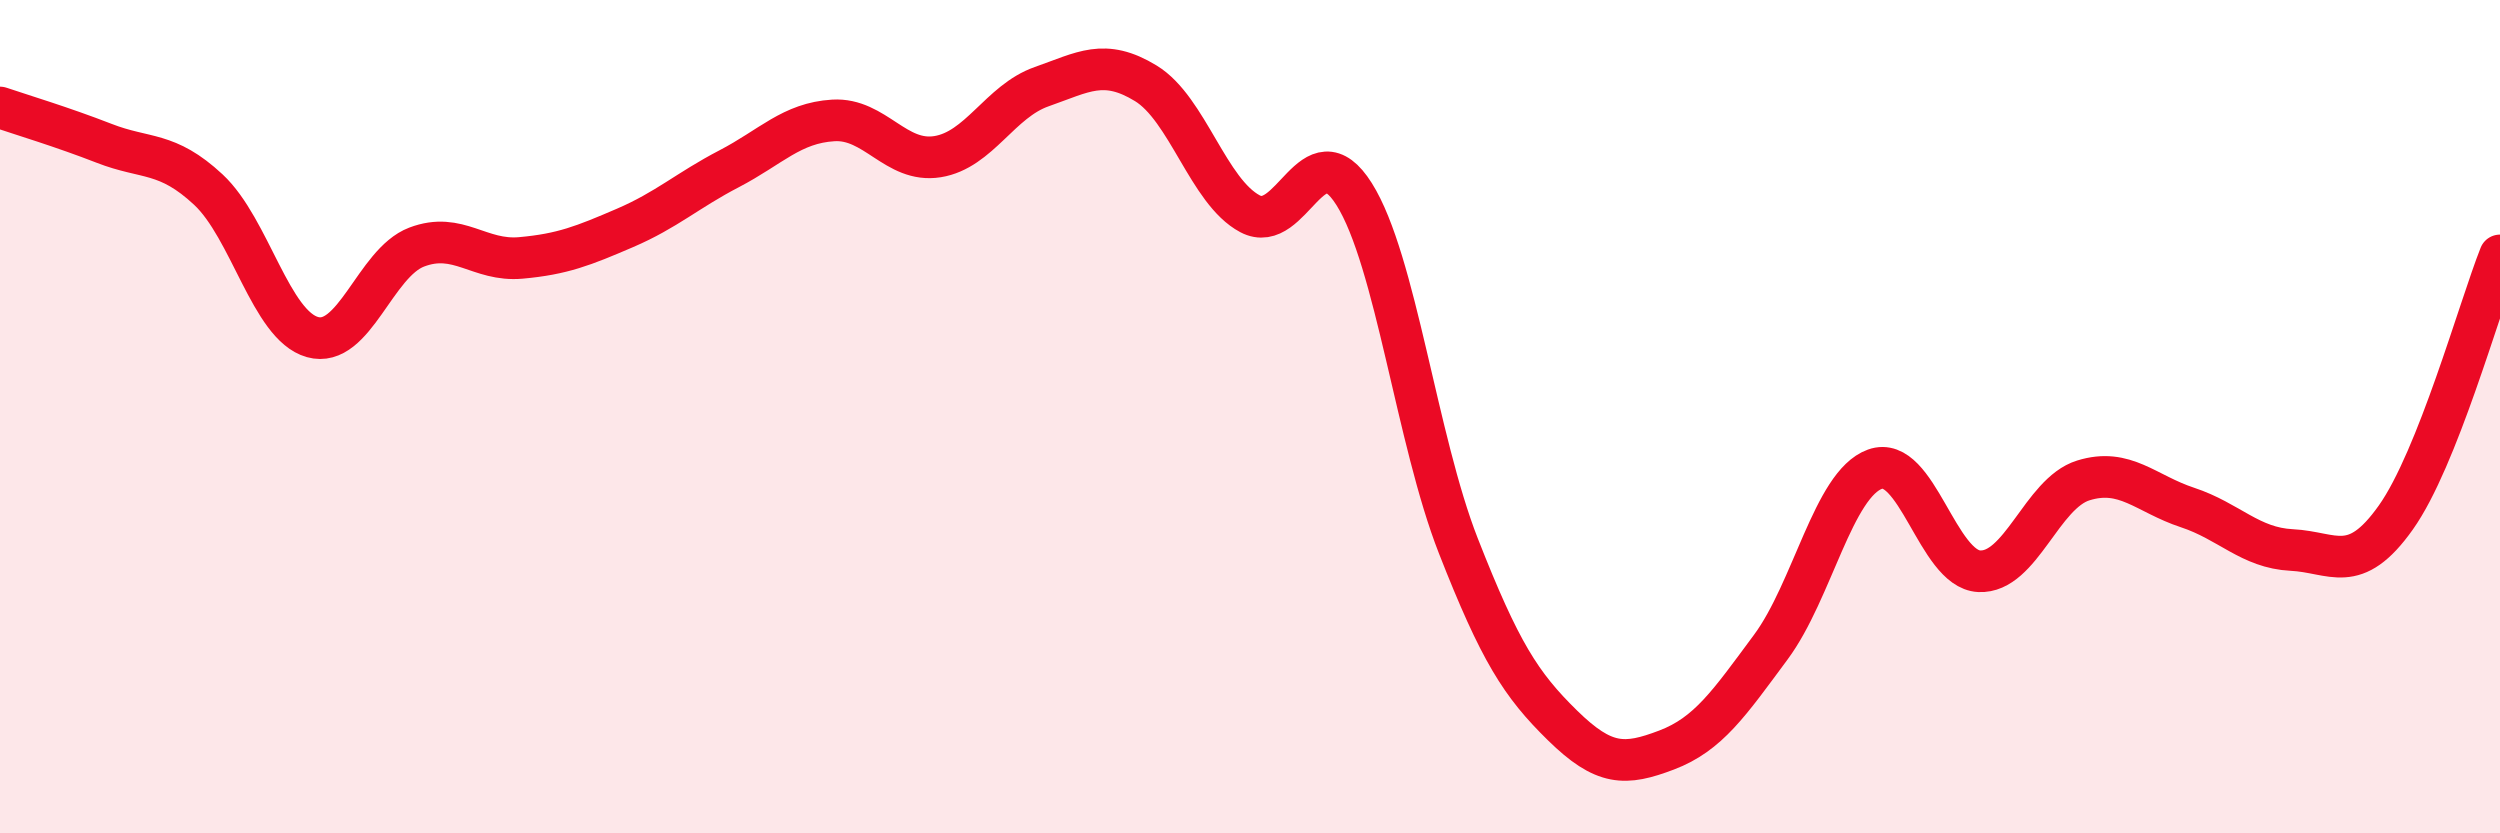
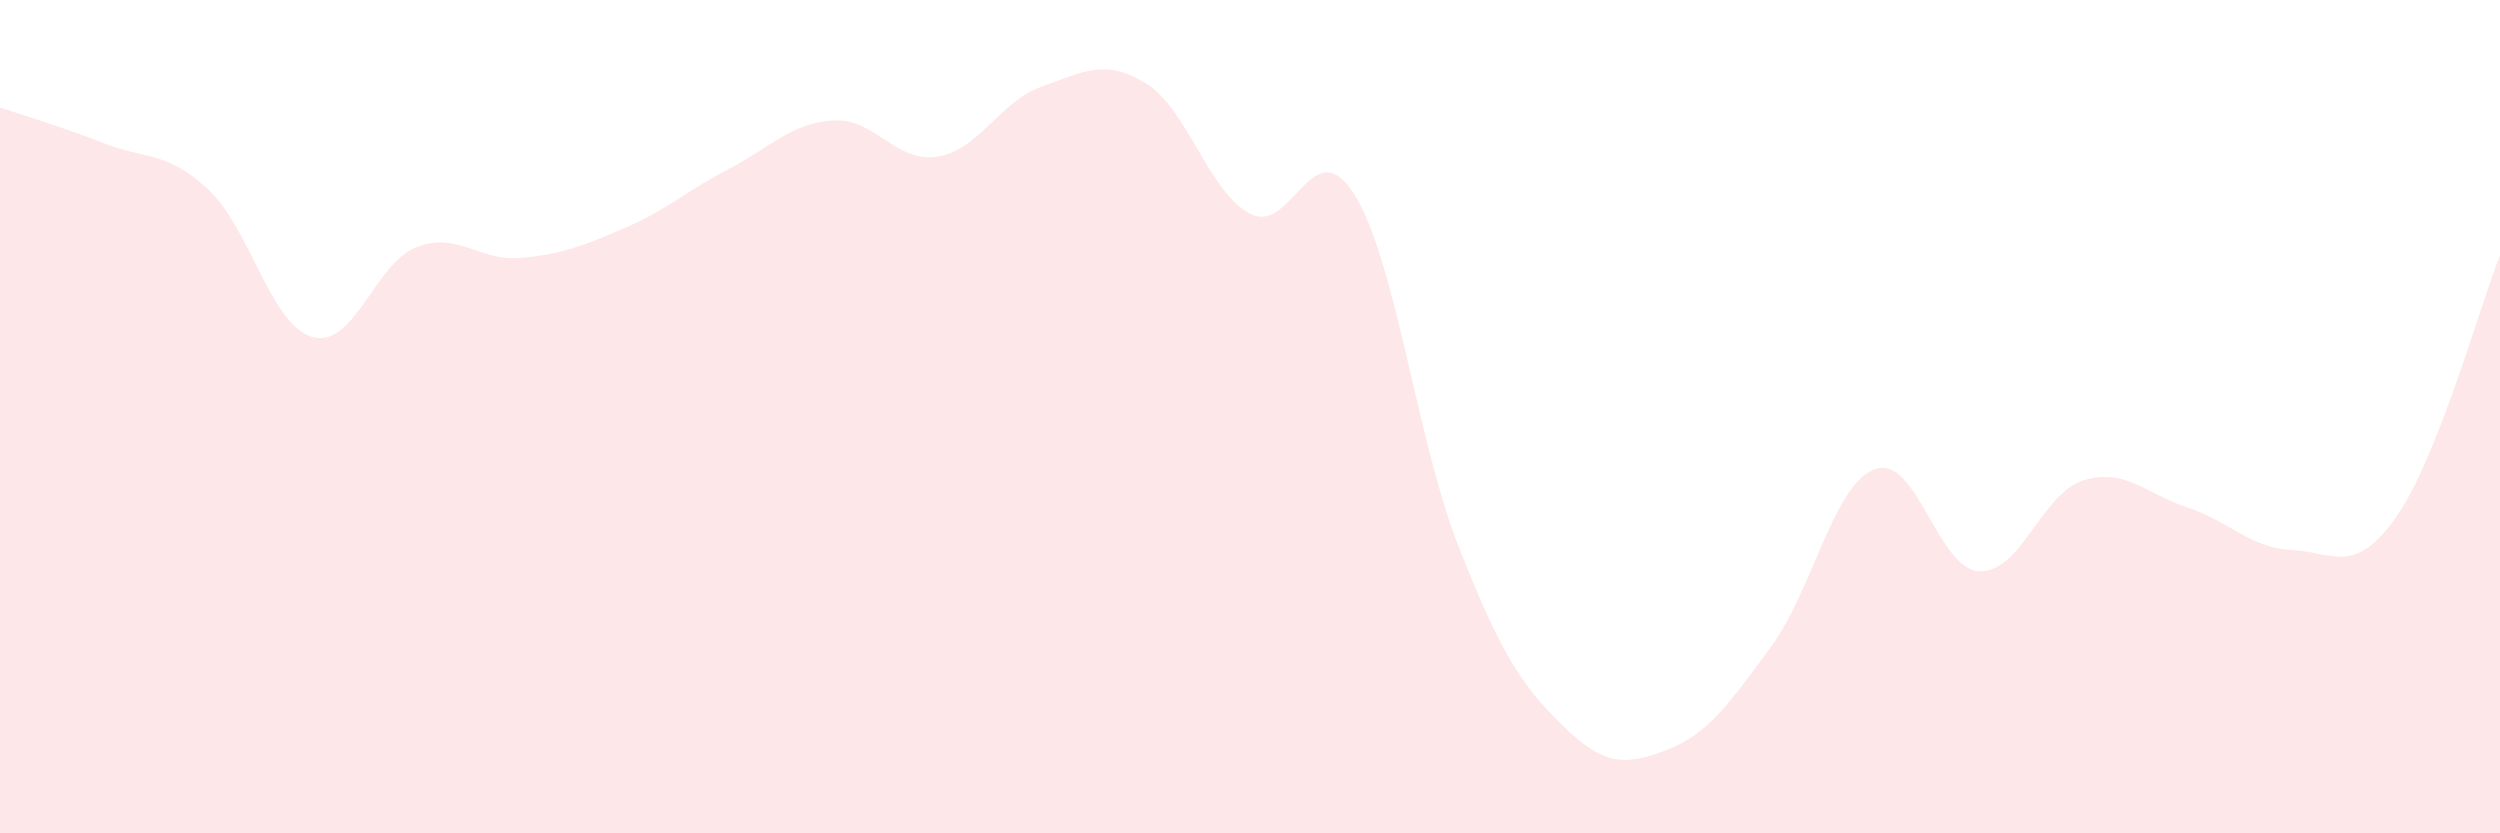
<svg xmlns="http://www.w3.org/2000/svg" width="60" height="20" viewBox="0 0 60 20">
  <path d="M 0,2.58 C 0.5,2.75 1.5,3.05 2.5,3.44 C 3.5,3.83 4,3.62 5,4.55 C 6,5.48 6.5,7.81 7.5,8.09 C 8.5,8.37 9,6.31 10,5.93 C 11,5.55 11.5,6.28 12.5,6.19 C 13.5,6.1 14,5.9 15,5.47 C 16,5.04 16.5,4.57 17.5,4.05 C 18.5,3.53 19,2.95 20,2.89 C 21,2.83 21.5,3.92 22.5,3.76 C 23.5,3.6 24,2.43 25,2.08 C 26,1.73 26.5,1.39 27.5,2 C 28.5,2.61 29,4.6 30,5.13 C 31,5.66 31.5,3.07 32.5,4.66 C 33.5,6.25 34,10.55 35,13.1 C 36,15.65 36.5,16.43 37.5,17.41 C 38.5,18.39 39,18.38 40,18 C 41,17.62 41.5,16.88 42.5,15.53 C 43.5,14.18 44,11.62 45,11.26 C 46,10.9 46.5,13.66 47.5,13.71 C 48.5,13.76 49,11.84 50,11.53 C 51,11.22 51.5,11.85 52.5,12.18 C 53.5,12.51 54,13.15 55,13.2 C 56,13.25 56.5,13.83 57.5,12.42 C 58.5,11.01 59.5,7.39 60,6.13L60 20L0 20Z" fill="#EB0A25" opacity="0.1" stroke-linecap="round" stroke-linejoin="round" />
-   <path d="M 0,2.58 C 0.5,2.75 1.5,3.05 2.5,3.44 C 3.5,3.83 4,3.62 5,4.55 C 6,5.48 6.5,7.81 7.5,8.09 C 8.5,8.37 9,6.31 10,5.93 C 11,5.55 11.5,6.28 12.5,6.19 C 13.5,6.1 14,5.9 15,5.47 C 16,5.04 16.5,4.57 17.5,4.05 C 18.5,3.53 19,2.95 20,2.89 C 21,2.83 21.5,3.92 22.5,3.76 C 23.5,3.6 24,2.43 25,2.08 C 26,1.73 26.5,1.39 27.5,2 C 28.5,2.61 29,4.6 30,5.13 C 31,5.66 31.5,3.07 32.5,4.66 C 33.5,6.25 34,10.55 35,13.1 C 36,15.65 36.5,16.43 37.5,17.41 C 38.5,18.39 39,18.38 40,18 C 41,17.62 41.5,16.88 42.5,15.53 C 43.5,14.18 44,11.62 45,11.26 C 46,10.9 46.5,13.66 47.5,13.71 C 48.5,13.76 49,11.84 50,11.53 C 51,11.22 51.5,11.85 52.5,12.18 C 53.5,12.51 54,13.15 55,13.2 C 56,13.25 56.5,13.83 57.5,12.42 C 58.5,11.01 59.5,7.39 60,6.13" stroke="#EB0A25" stroke-width="1" fill="none" stroke-linecap="round" stroke-linejoin="round" />
</svg>